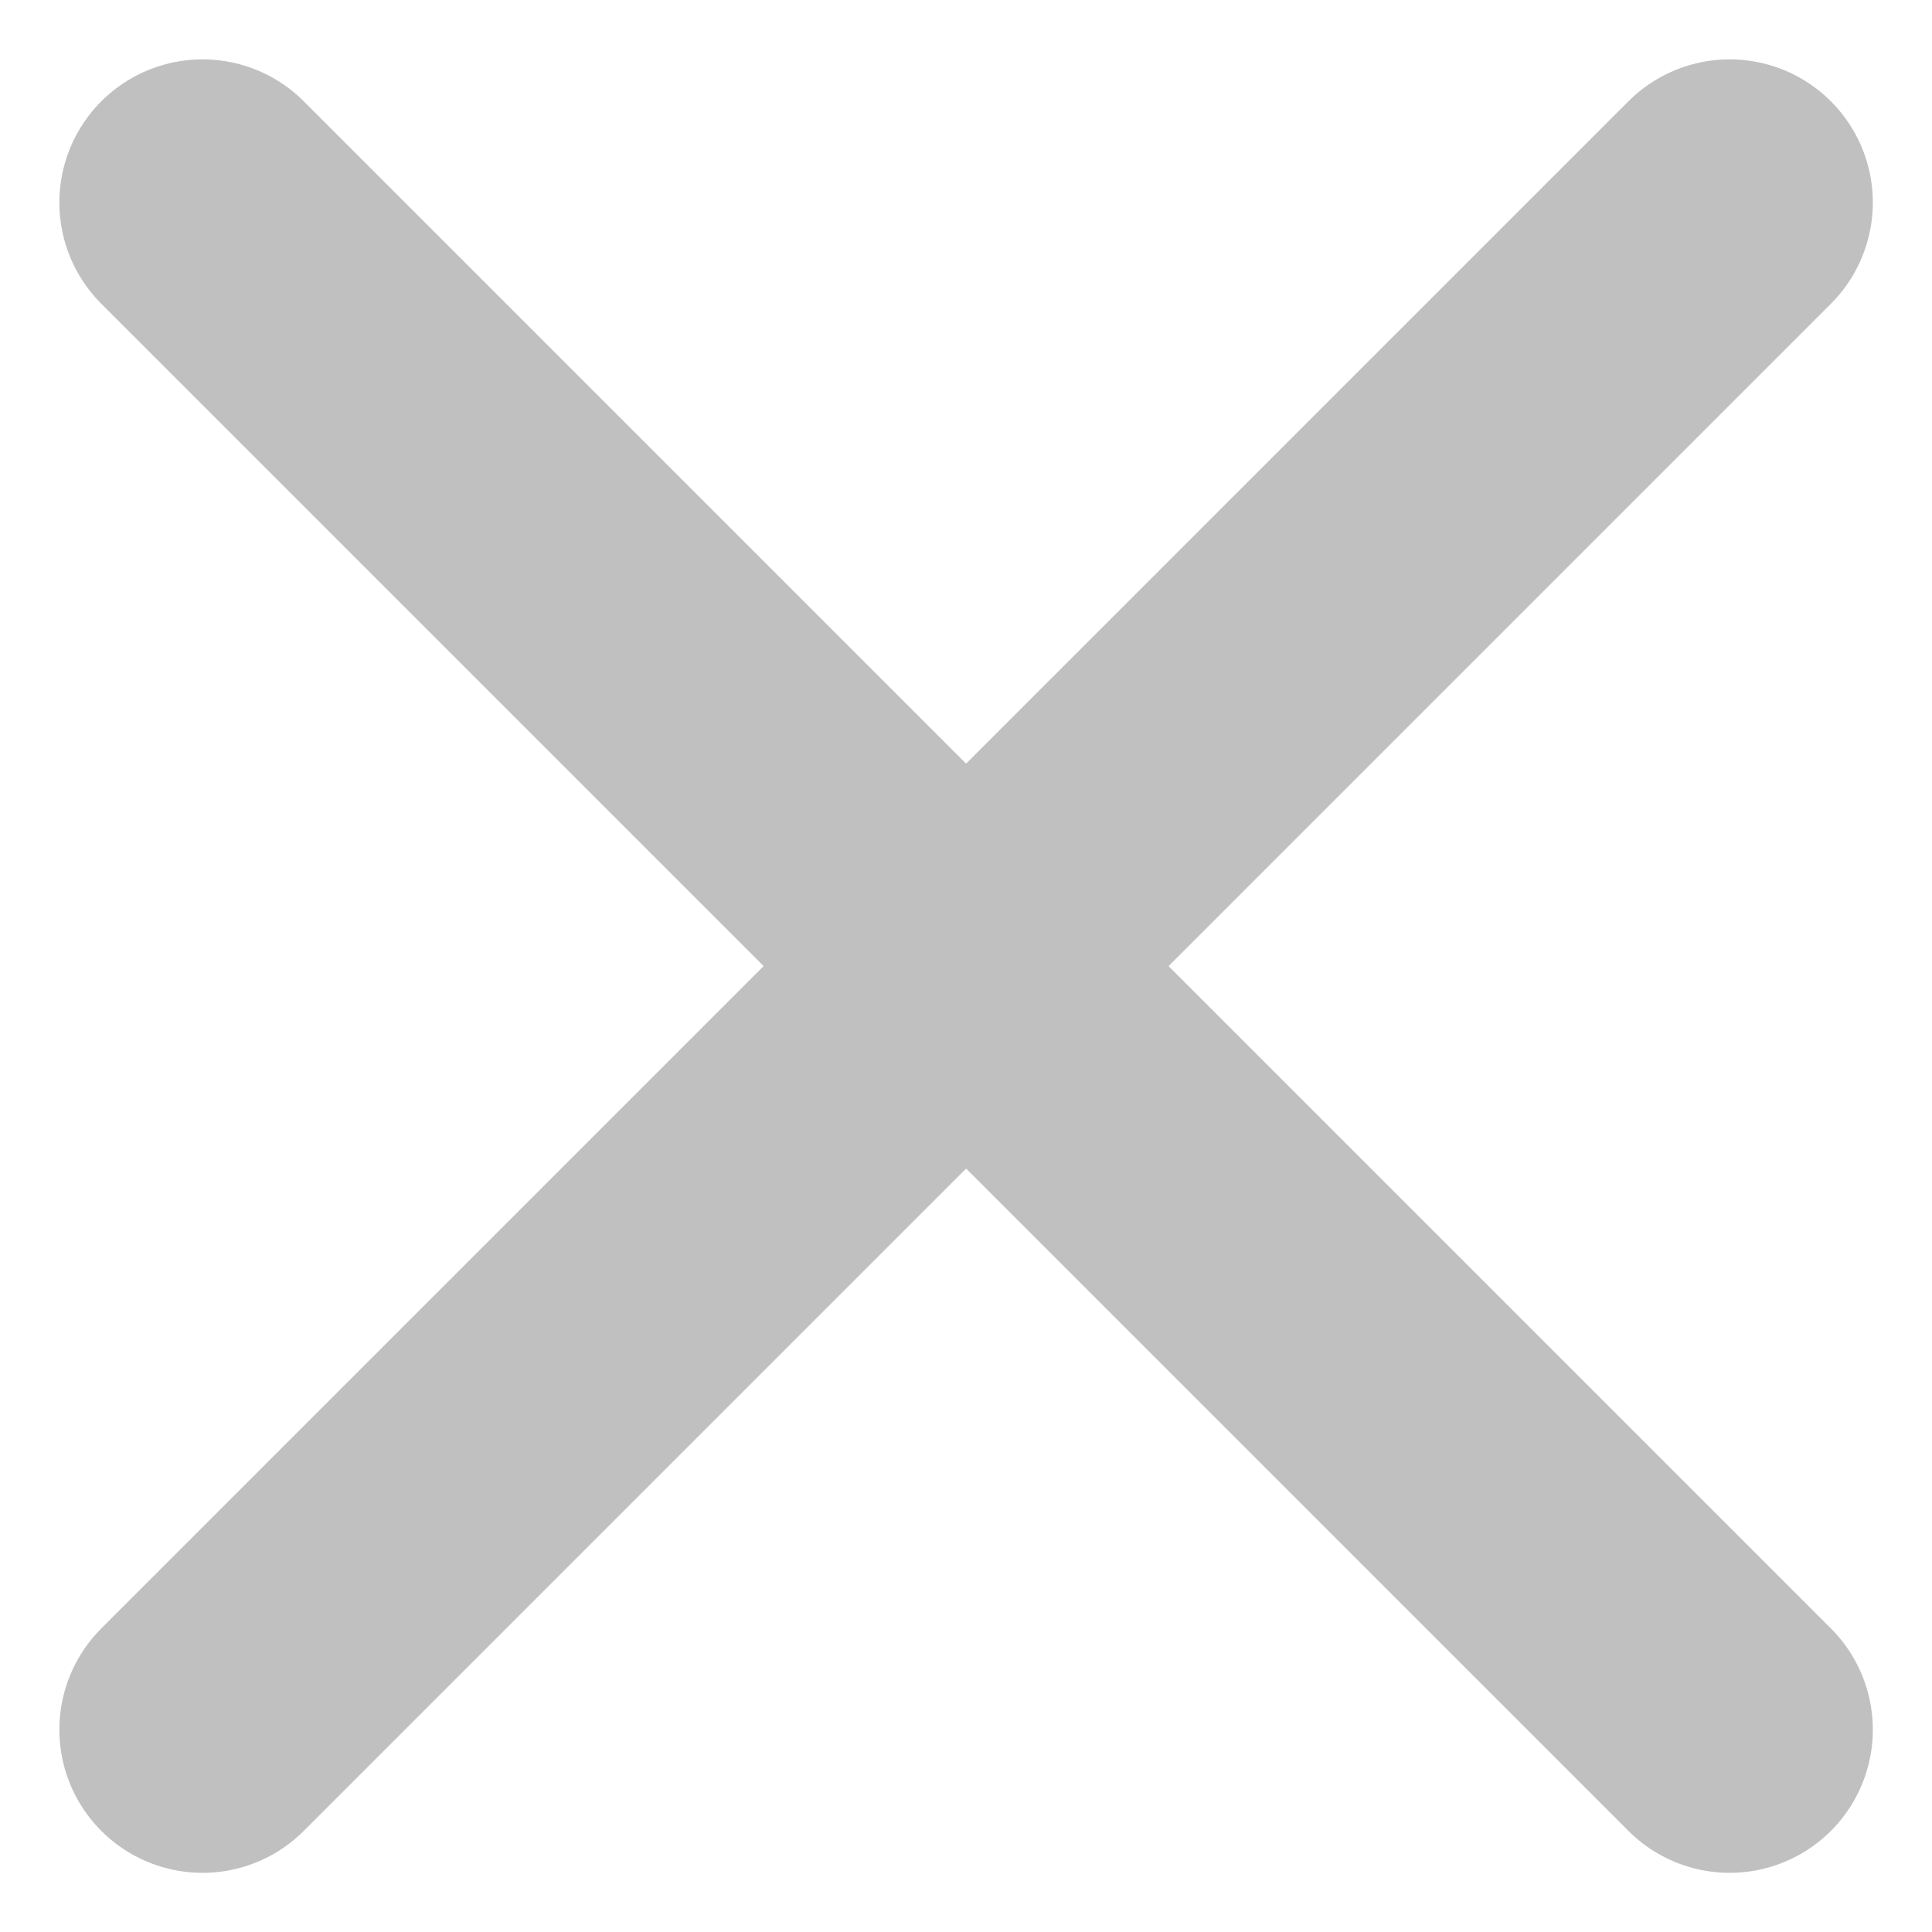
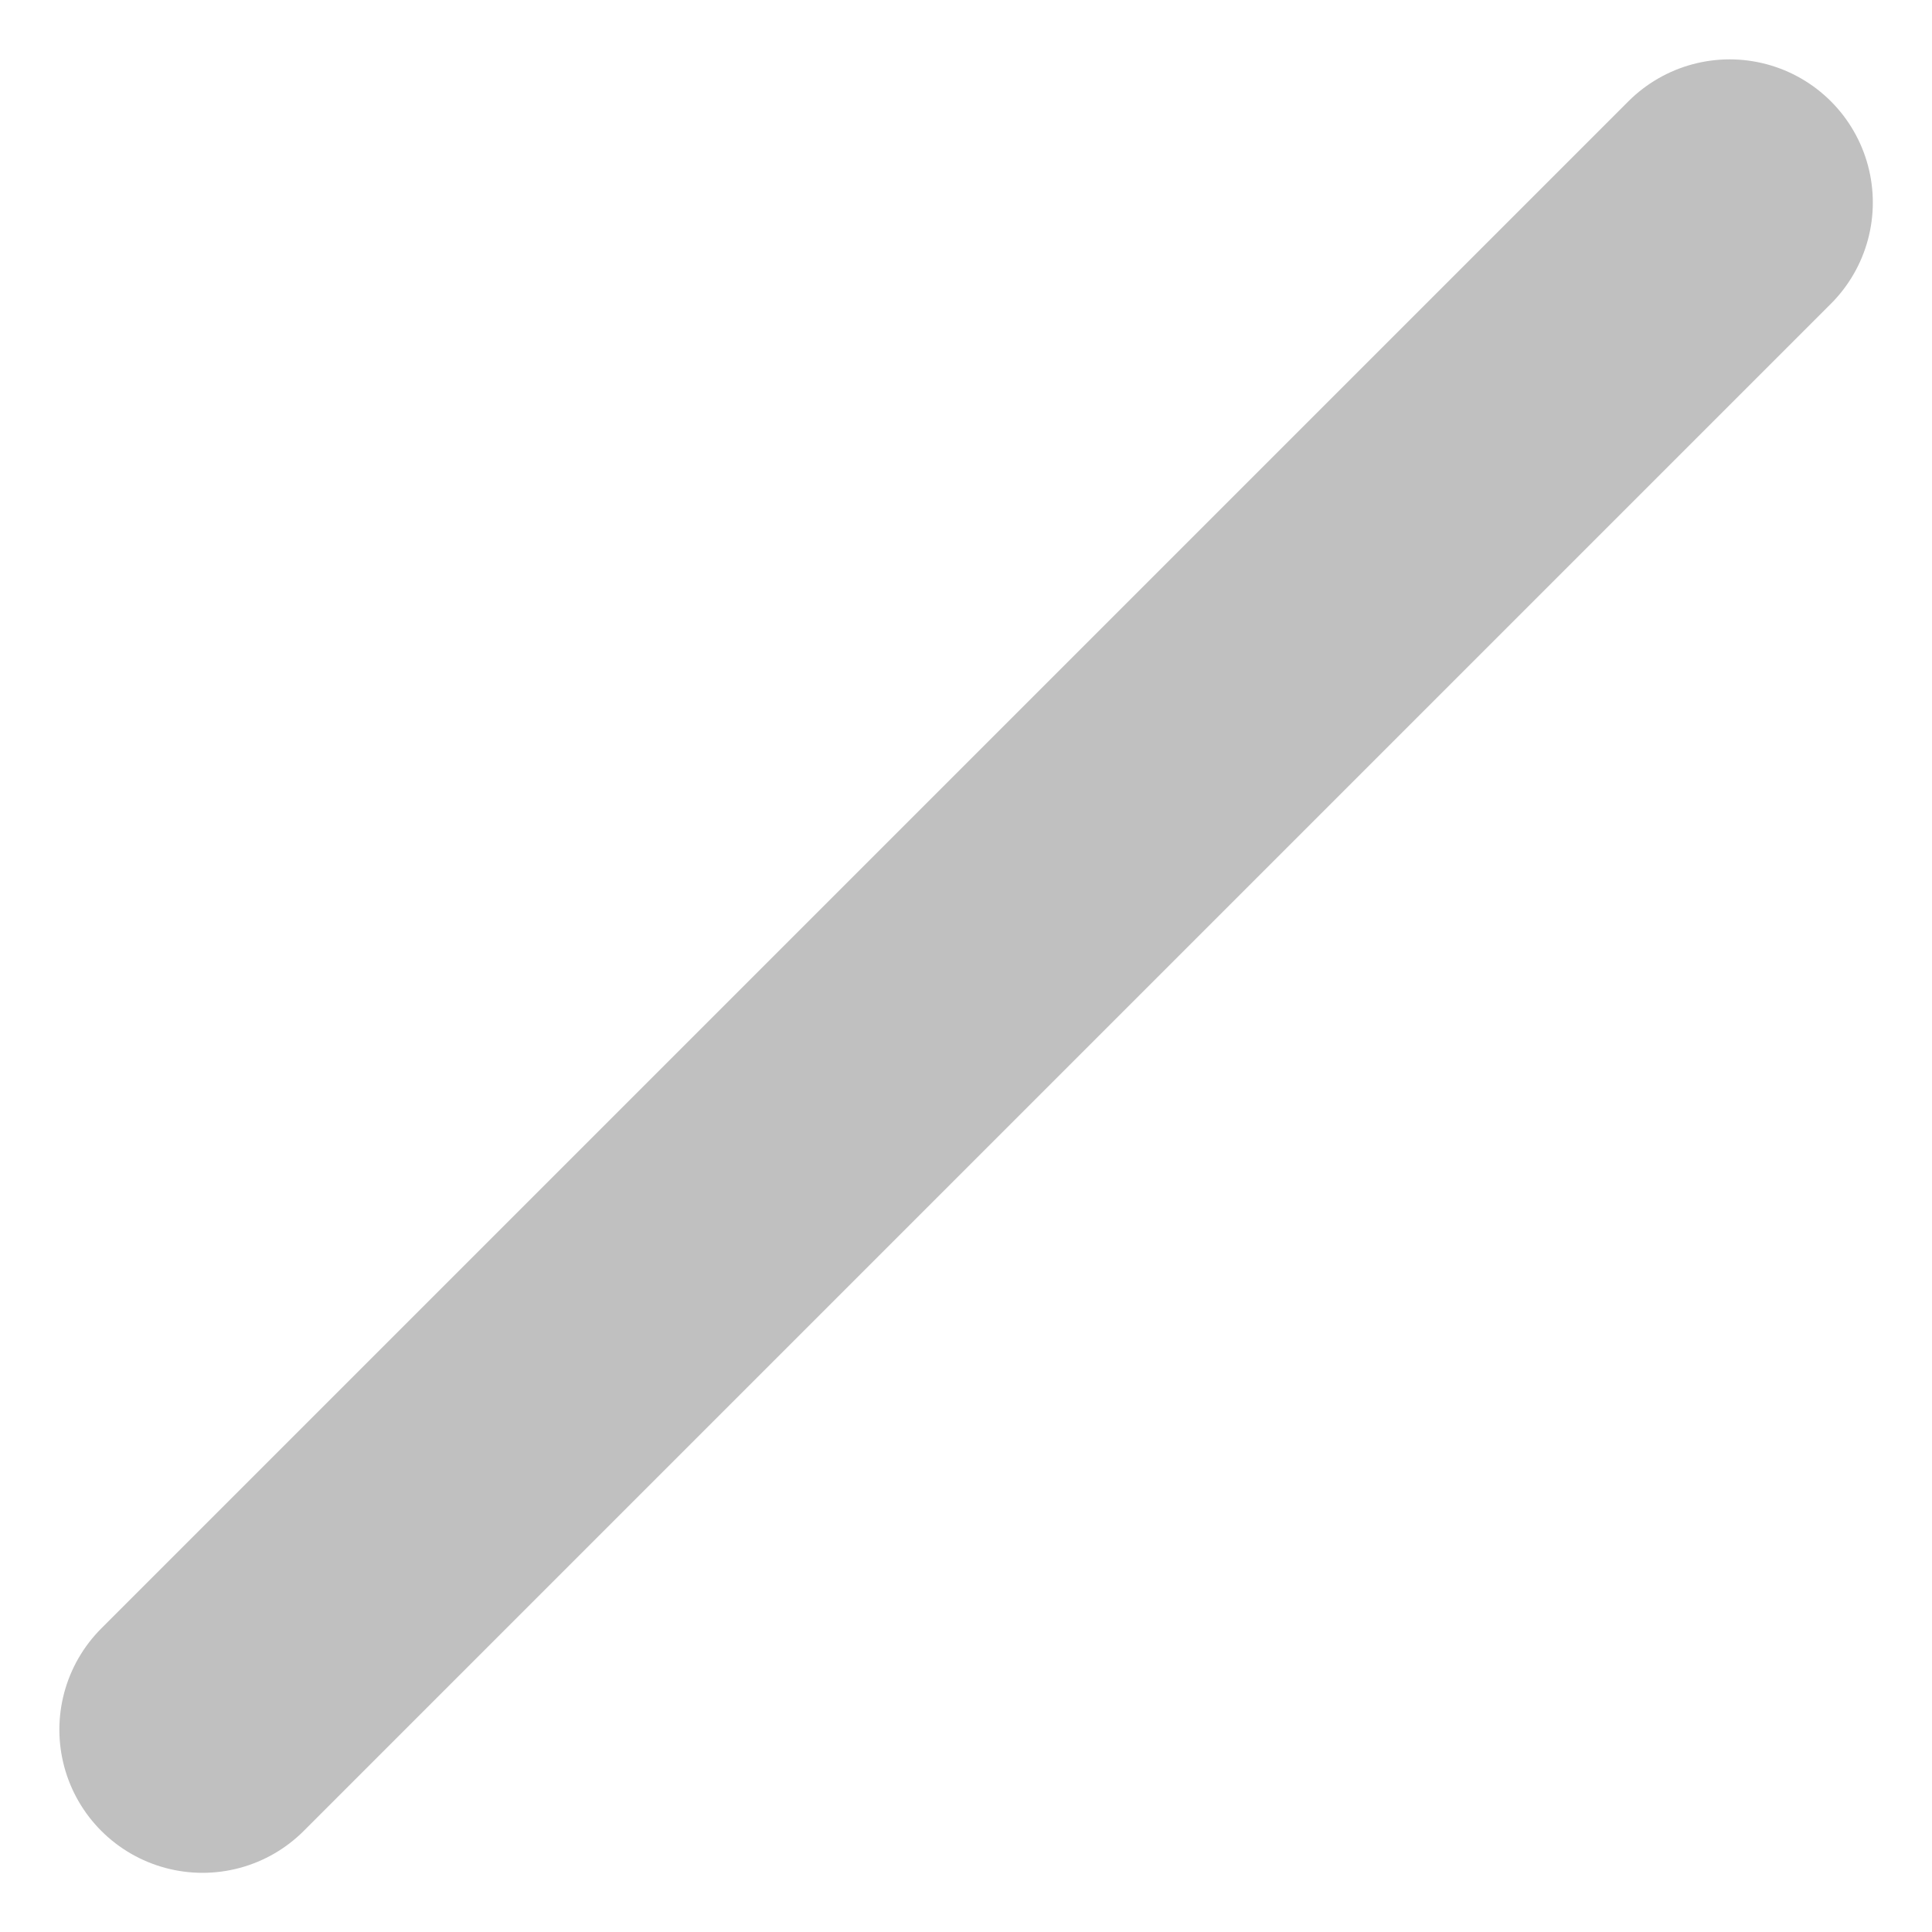
<svg xmlns="http://www.w3.org/2000/svg" width="10.121" height="10.121" viewBox="0 0 10.121 10.121">
  <defs>
    <style>
            .cls-1{fill:none;stroke:silver;stroke-linecap:round;stroke-linejoin:round;stroke-width:1.5px}
        </style>
  </defs>
  <g id="Close" transform="translate(-122.939 -13.939)">
    <path id="Line_639" data-name="Line 639" class="cls-1" transform="translate(124 15)" d="M8 0 0 8" />
-     <path id="Line_640" data-name="Line 640" class="cls-1" transform="translate(124 15)" d="m0 0 8 8" />
  </g>
</svg>